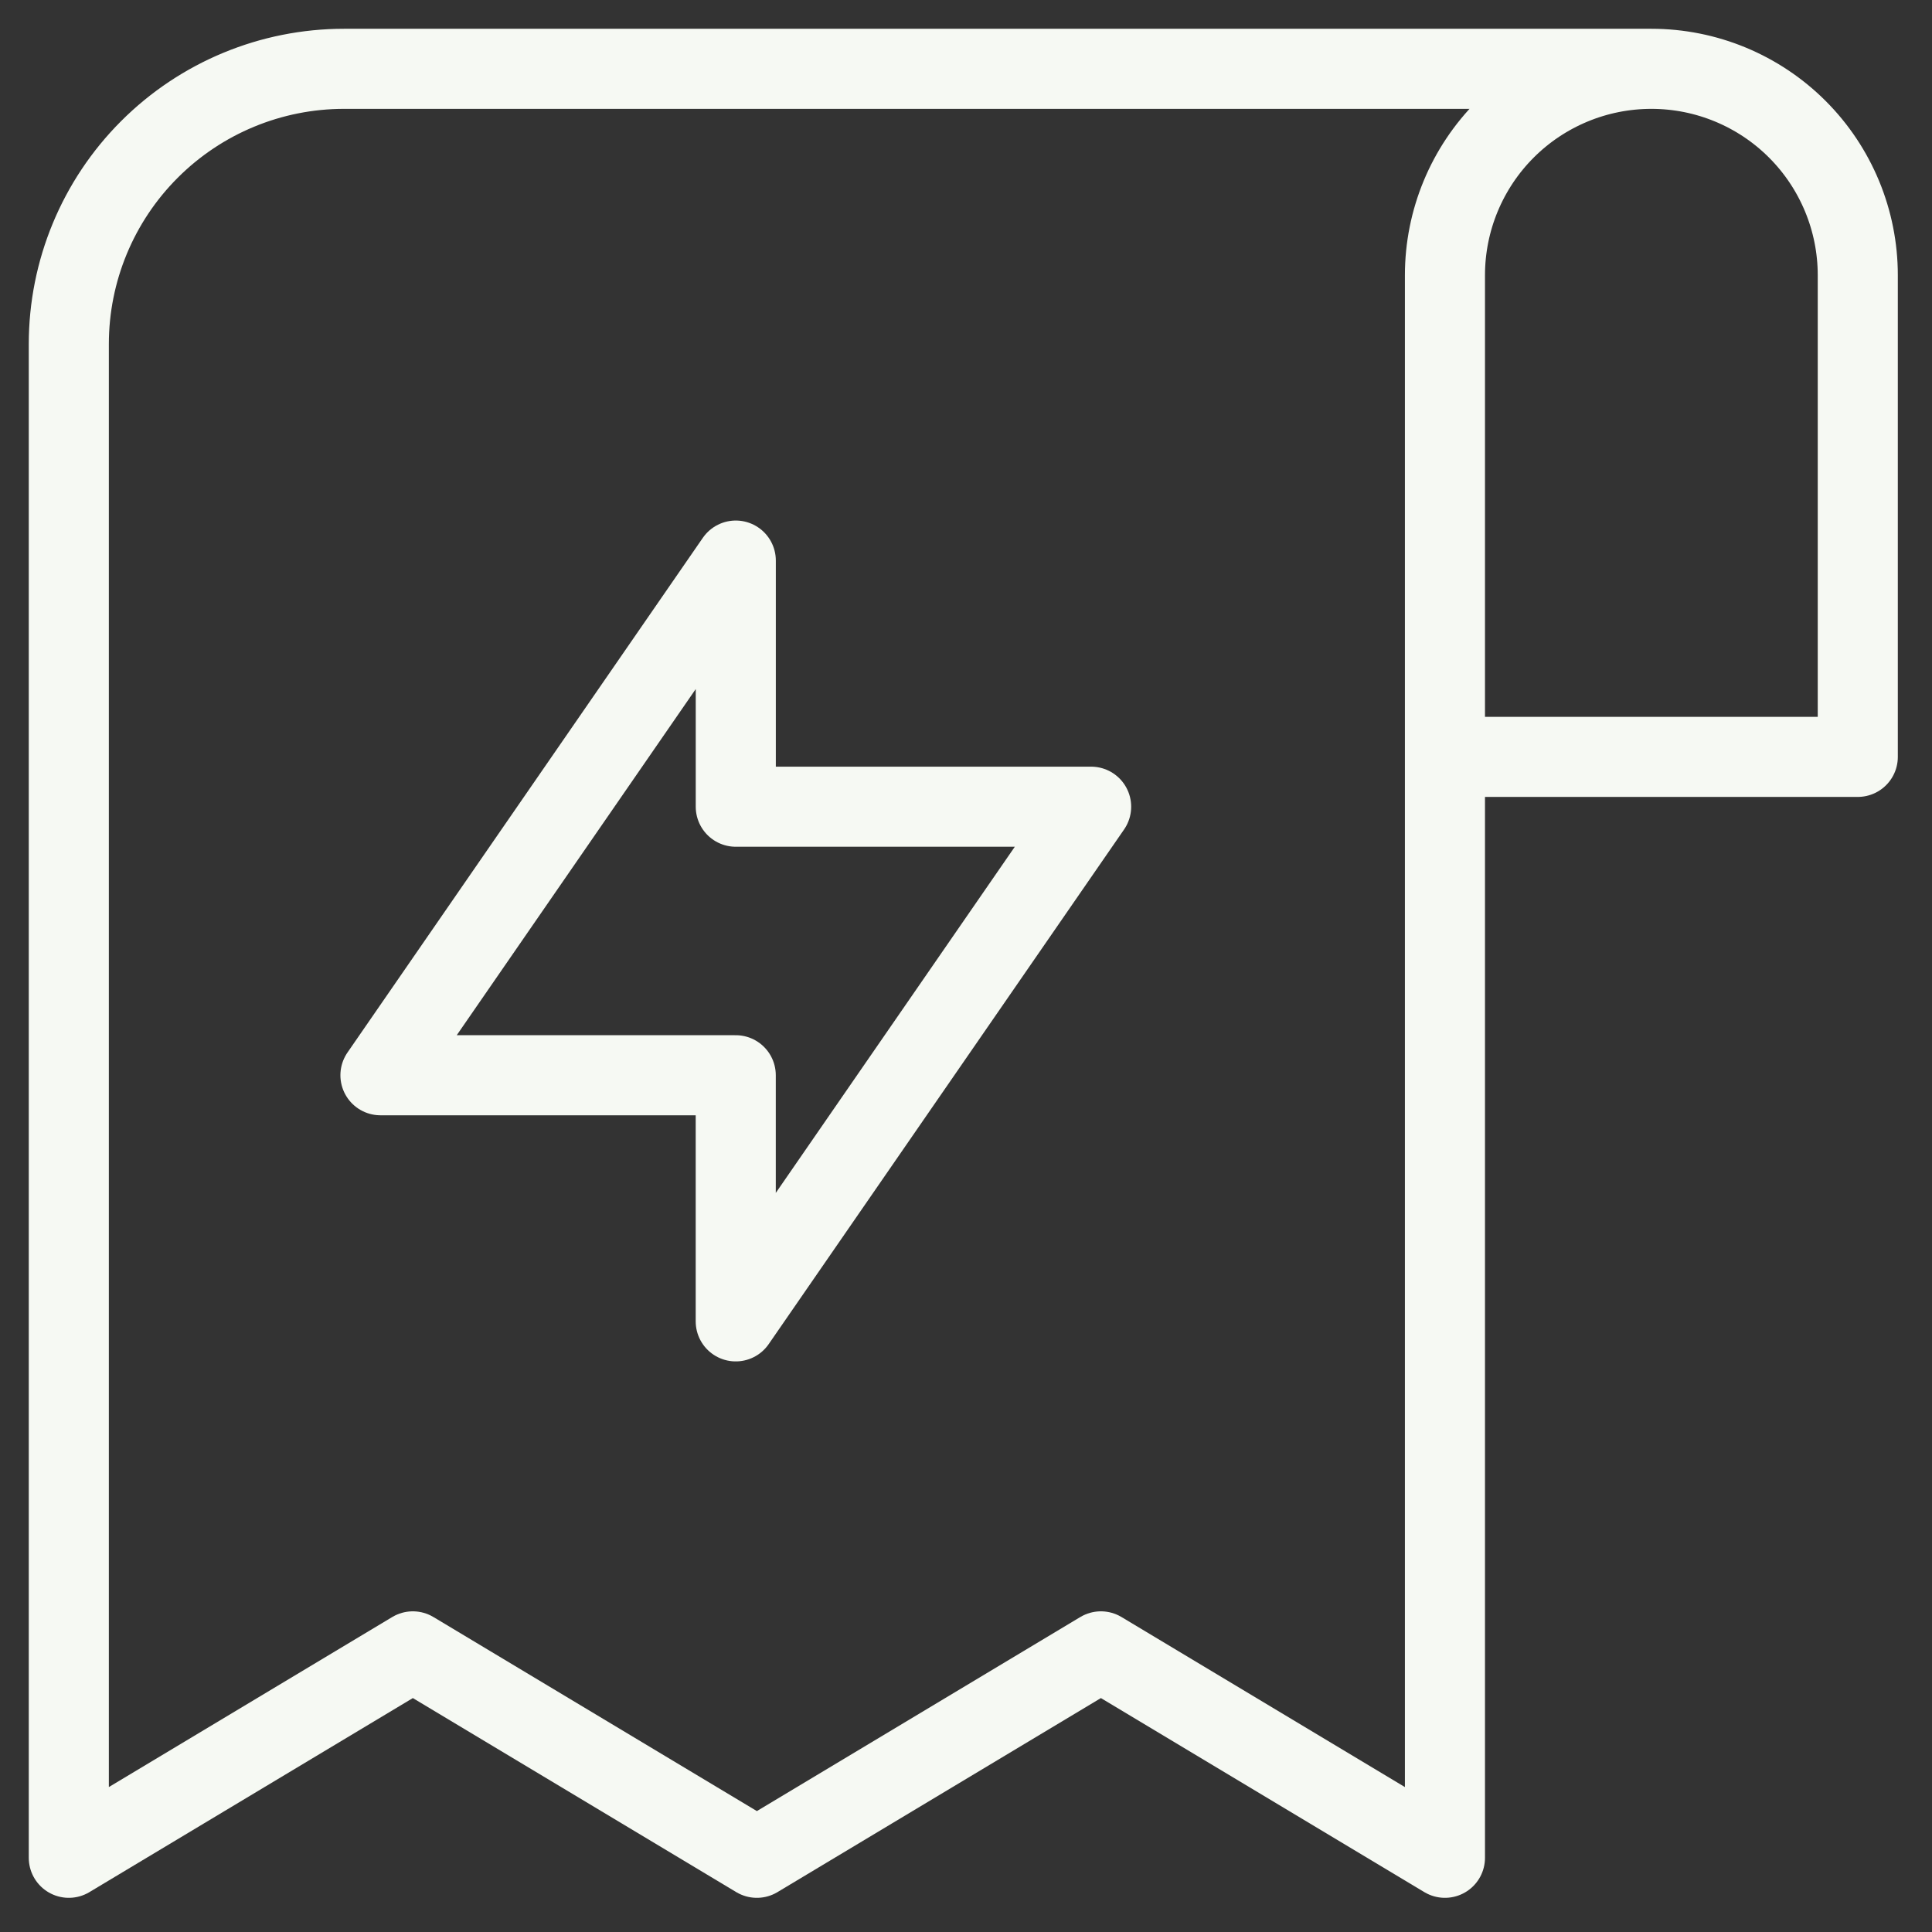
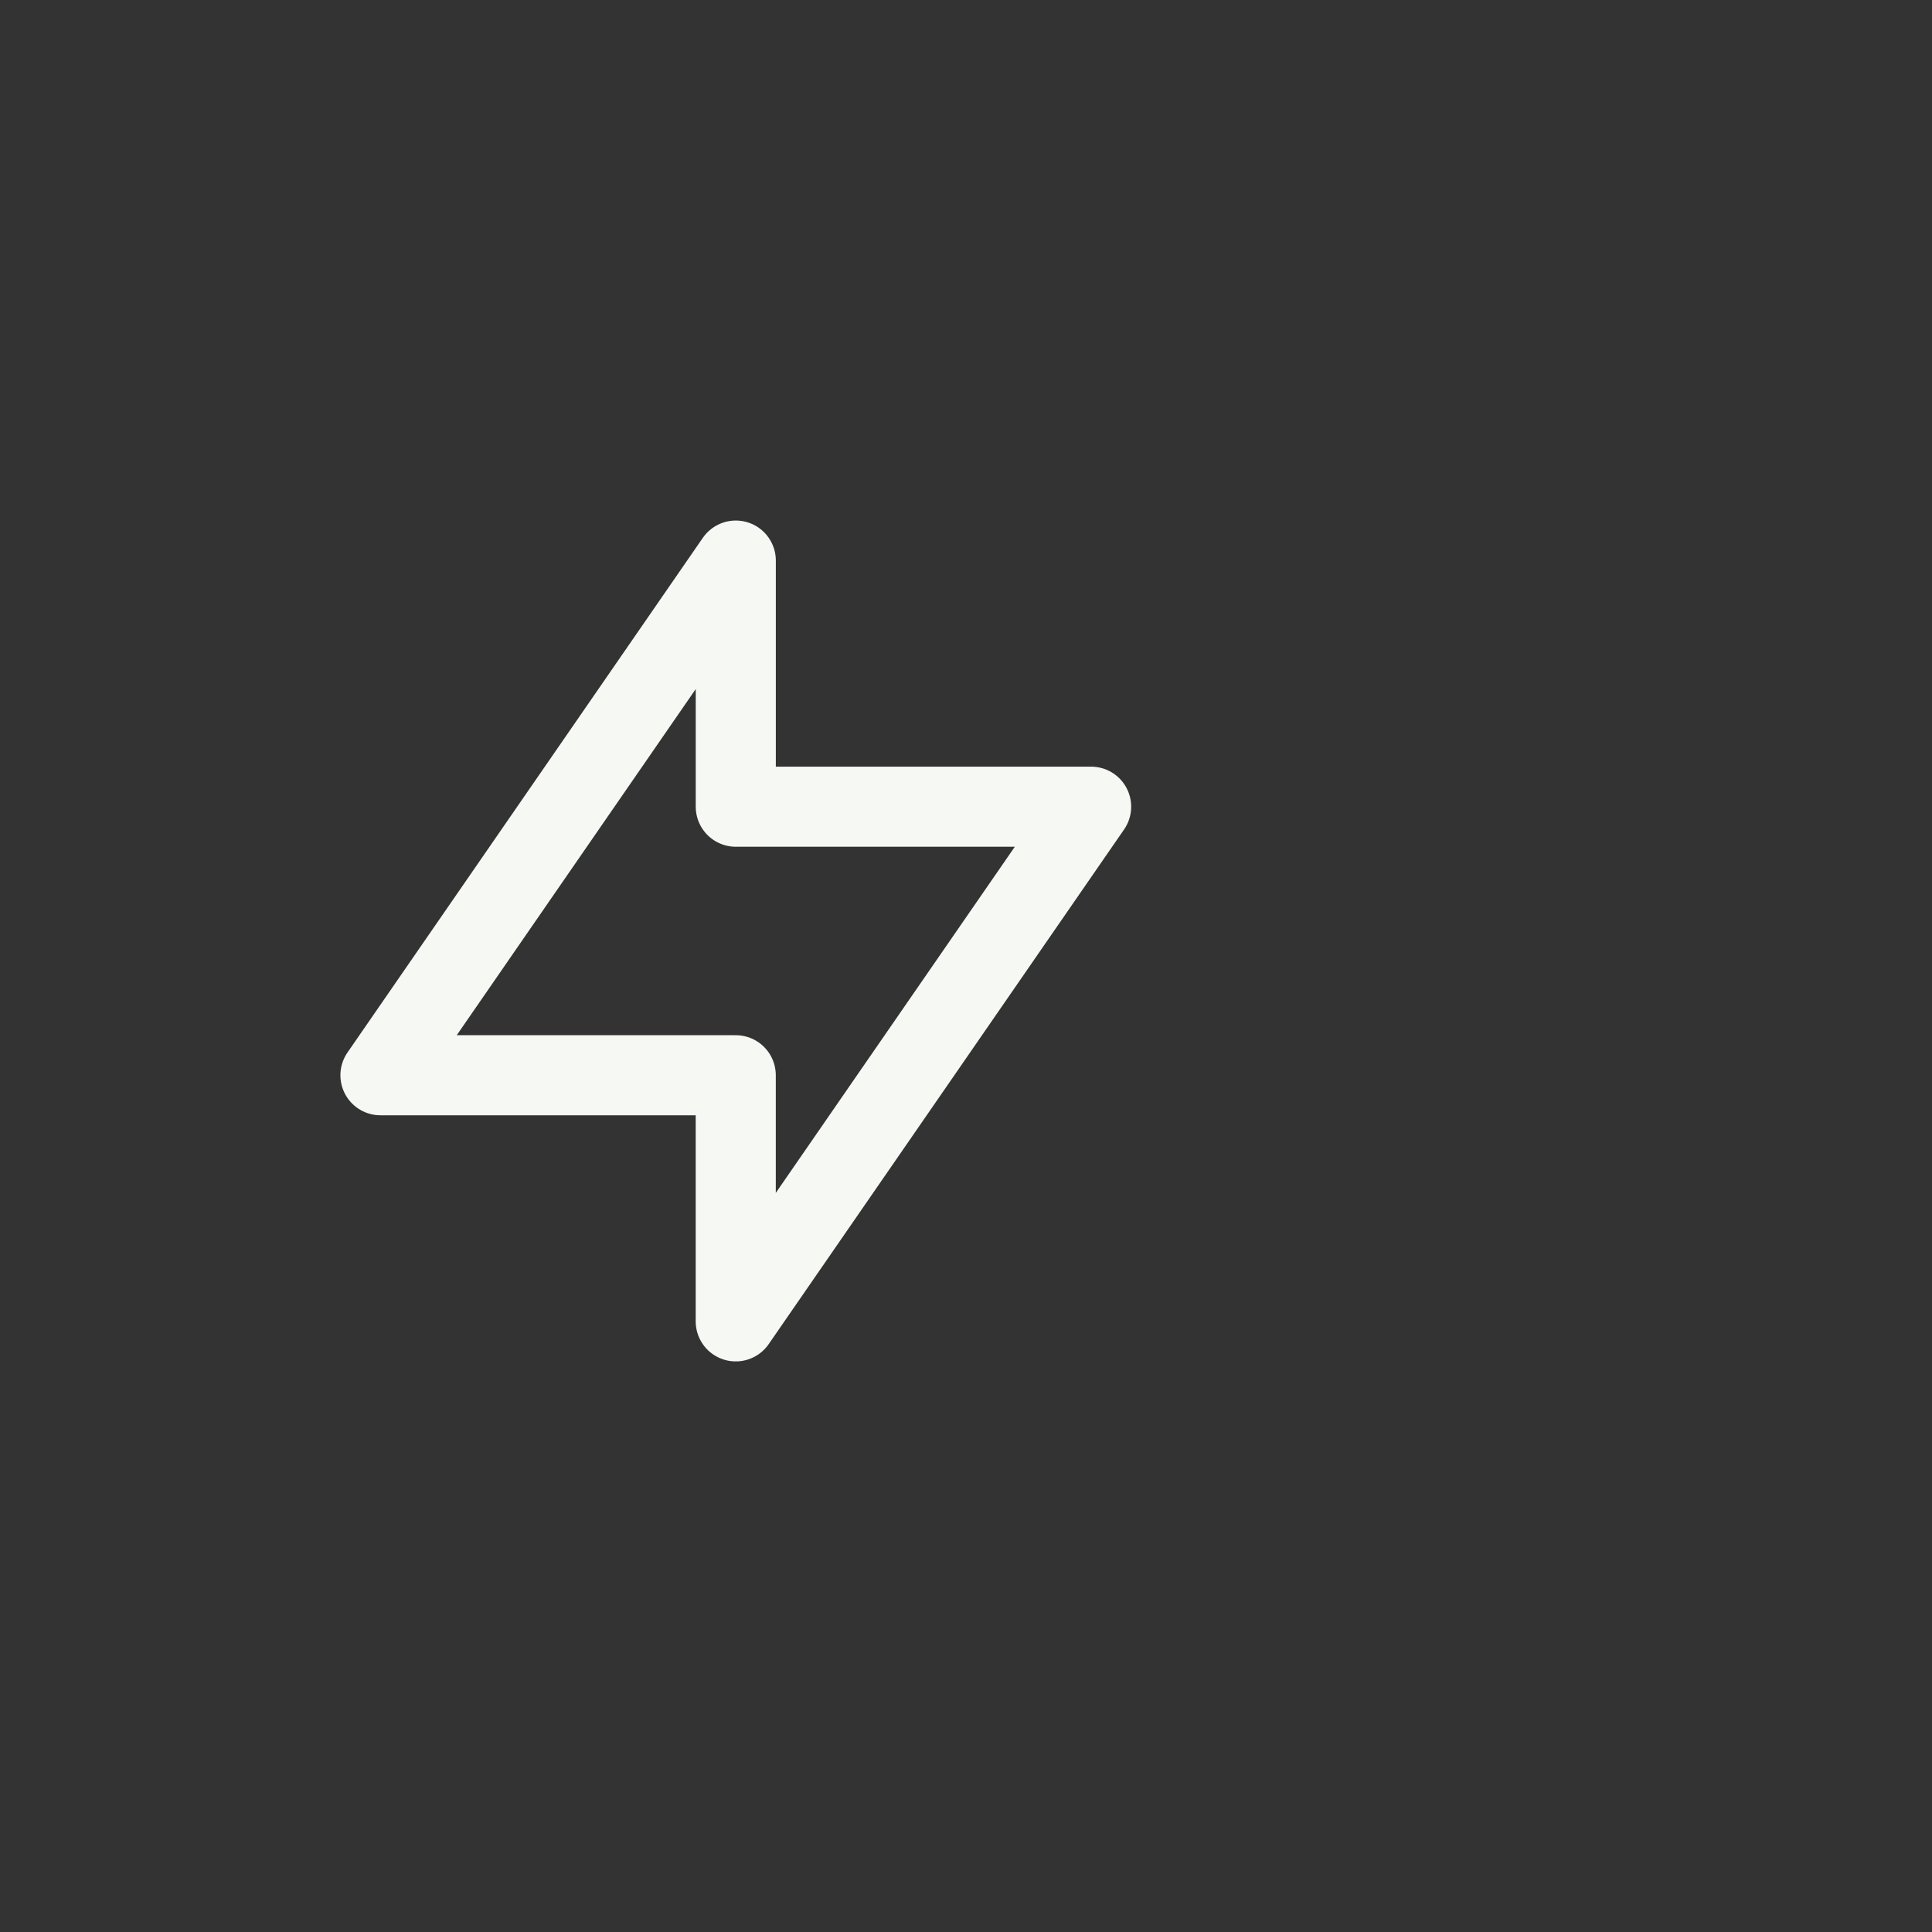
<svg xmlns="http://www.w3.org/2000/svg" width="193" height="193" viewBox="0 0 193 193" fill="none">
  <rect x="0" y="0" width="193" height="193" fill="#333333" stroke="none" />
-   <path d="M164.966 6.874H34.368C27.076 6.874 20.083 9.77 14.927 14.927C9.77 20.083 6.874 27.076 6.874 34.368V185.586L41.241 164.966L75.609 185.586L109.977 164.966L144.345 185.586V27.494C144.345 22.025 146.517 16.78 150.384 12.913C154.251 9.046 159.497 6.874 164.966 6.874ZM164.966 6.874C170.434 6.874 175.68 9.046 179.547 12.913C183.414 16.78 185.586 22.025 185.586 27.494V75.609H144.345" stroke="#F6F9F3" stroke-width="8" stroke-linecap="square" stroke-linejoin="round" />
  <path d="M38.005 107.413L73.502 56V80.587H109L73.498 132V107.413H38.005Z" stroke="#F6F9F3" stroke-width="8" stroke-linejoin="round" />
</svg>